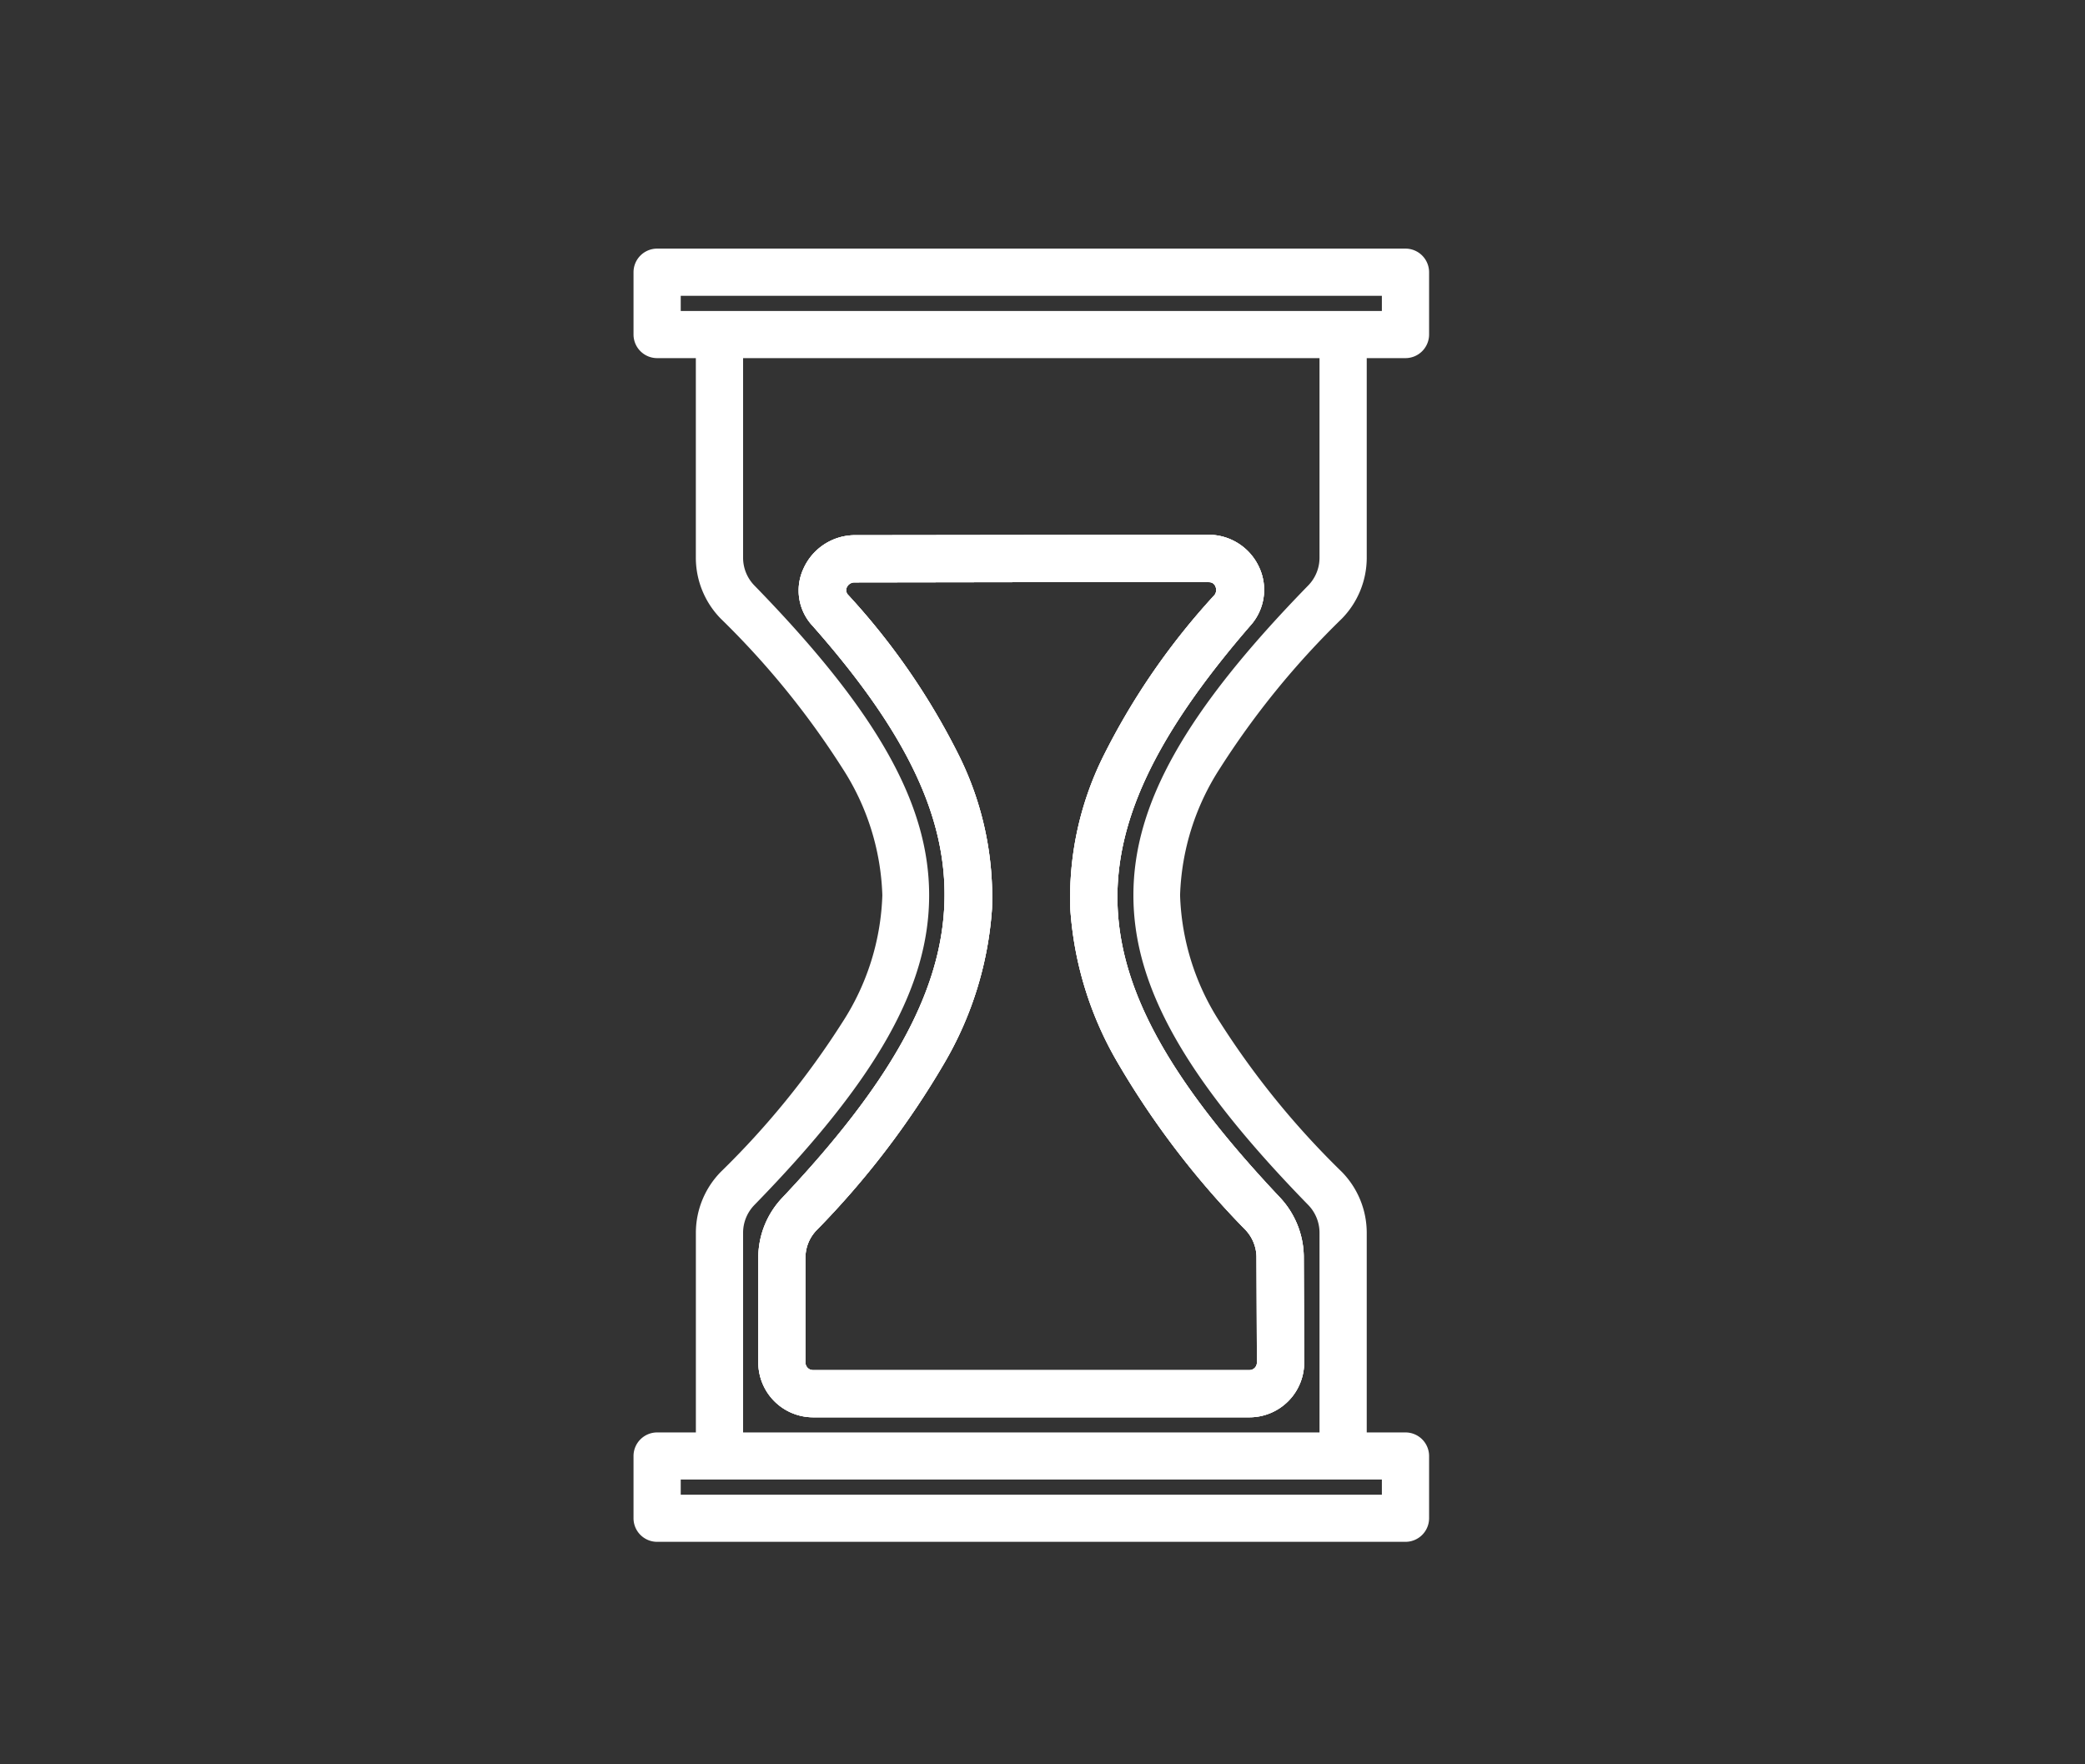
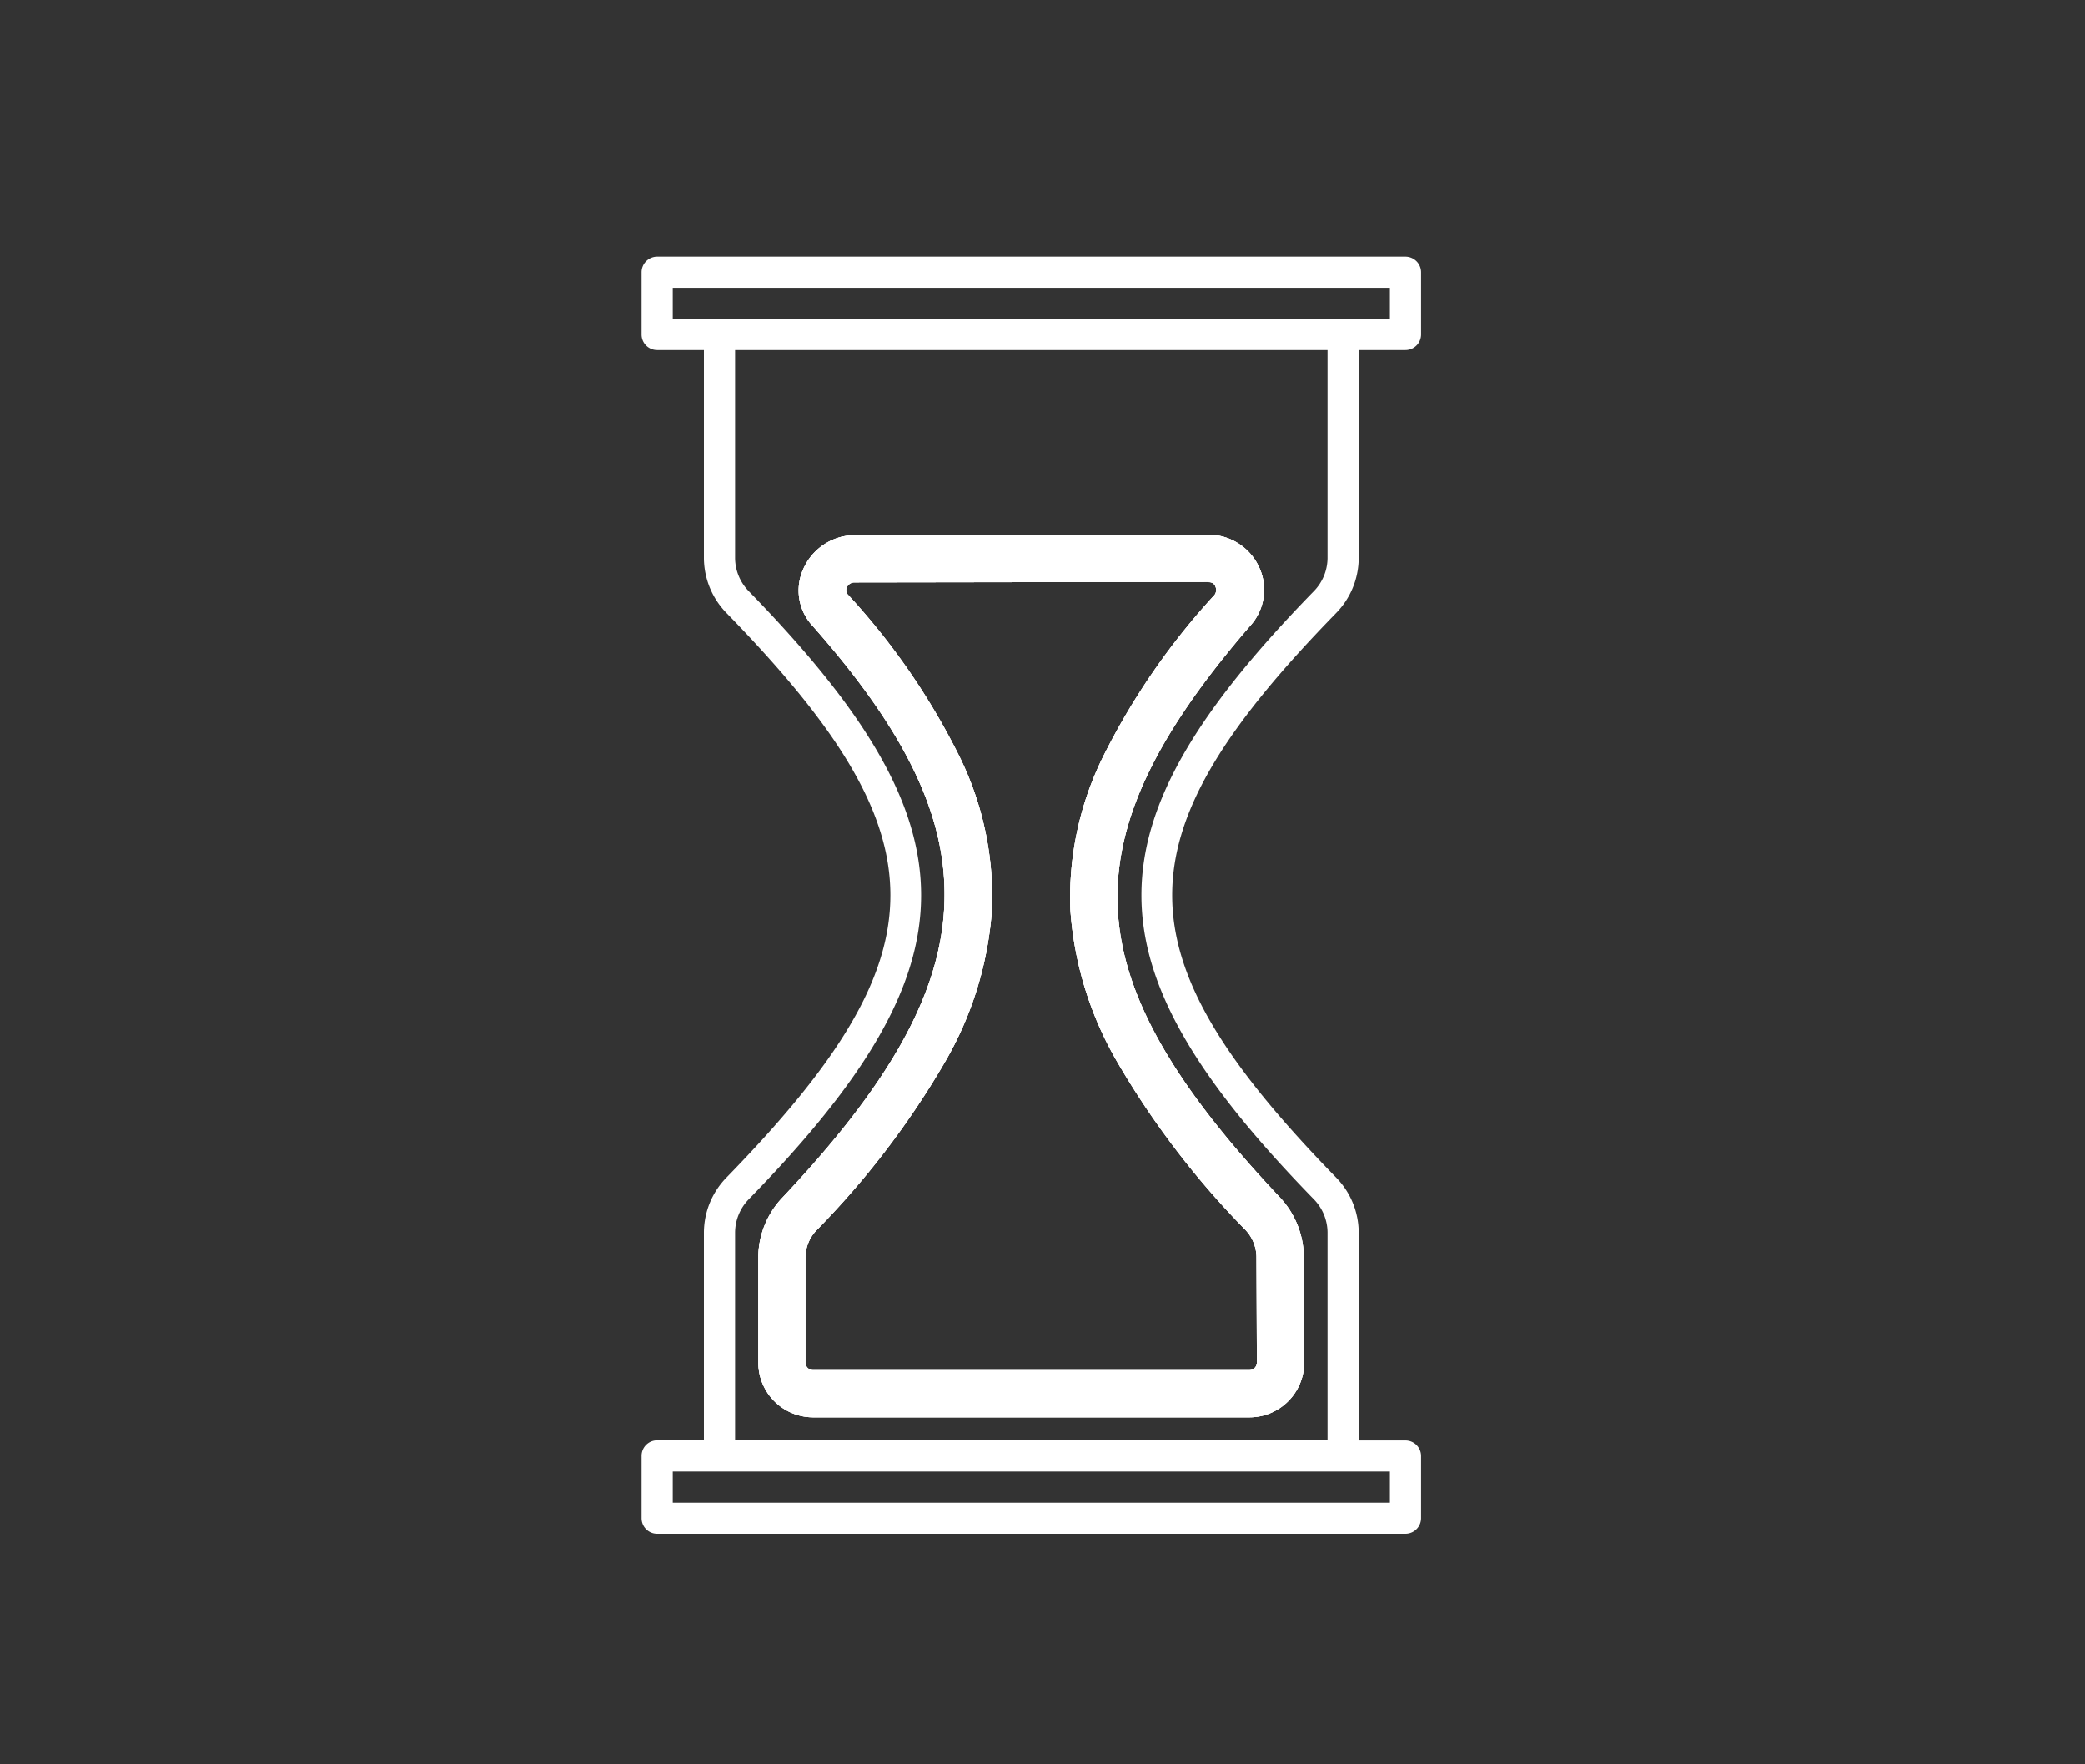
<svg xmlns="http://www.w3.org/2000/svg" width="65" height="55" viewBox="0 0 65 55">
  <rect x="0" y="0" width="65" height="55" fill="#333333" stroke="none" />
  <defs>
    <clipPath id="clip-path">
      <rect id="Rectangle_8766" data-name="Rectangle 8766" width="65" height="55" transform="translate(3380 -18071)" fill="#fff" />
    </clipPath>
  </defs>
  <g id="Groupe_de_masques_190" data-name="Groupe de masques 190" transform="translate(-3380 18071)" clip-path="url(#clip-path)">
    <g id="Groupe_8730" data-name="Groupe 8730" transform="translate(3068.164 -20627.369)">
      <path id="Tracé_9824" data-name="Tracé 9824" d="M31.547,56.742a2.479,2.479,0,0,0-.677-1.665c-6.538-6.931-6.807-11.352-.933-18.152A1.459,1.459,0,0,0,28.843,34.5h0l-11.065.013a1.461,1.461,0,0,0-1.094,2.425c5.809,6.593,5.587,11.213-.964,18.154a2.469,2.469,0,0,0-.677,1.673v3.289A1.461,1.461,0,0,0,16.5,61.512H30.107a1.457,1.457,0,0,0,1.453-1.458ZM30.1,60.54H16.5a.485.485,0,0,1-.486-.486V56.765a1.481,1.481,0,0,1,.411-1c6.918-7.335,7.159-12.459.988-19.465a.487.487,0,0,1,.365-.812l11.068-.016a.5.5,0,0,1,.365.814c-6.2,7.045-5.949,12.138.957,19.463a1.5,1.5,0,0,1,.411,1l.013,3.309a.484.484,0,0,1-.486.486" transform="translate(320.684 2538.789)" fill="#fff" />
      <path id="Tracé_9824_-_Contour" data-name="Tracé 9824 - Contour" d="M30.107,61.762H16.5a1.71,1.71,0,0,1-1.708-1.708V56.765a2.721,2.721,0,0,1,.746-1.844c3.351-3.551,4.908-6.342,5.05-9.049s-1.121-5.4-4.091-8.768a1.615,1.615,0,0,1-.3-1.79,1.763,1.763,0,0,1,1.563-1.05h.018L28.84,34.25a1.736,1.736,0,0,1,1.569,1.021,1.665,1.665,0,0,1-.283,1.818c-3,3.468-4.269,6.2-4.128,8.85s1.7,5.411,5.053,8.967a2.737,2.737,0,0,1,.746,1.835l.013,3.312a1.707,1.707,0,0,1-1.7,1.709Zm-12.347-27a1.273,1.273,0,0,0-1.107.756,1.116,1.116,0,0,0,.216,1.254c3.063,3.476,4.363,6.29,4.215,9.125s-1.747,5.723-5.185,9.367a2.216,2.216,0,0,0-.609,1.5v3.289A1.21,1.21,0,0,0,16.5,61.262H30.107a1.207,1.207,0,0,0,1.2-1.207L31.3,56.743a2.231,2.231,0,0,0-.61-1.495c-3.441-3.647-5.041-6.51-5.189-9.283-.149-2.792,1.162-5.63,4.248-9.2a1.162,1.162,0,0,0,.207-1.283,1.234,1.234,0,0,0-1.111-.729l-11.068.013ZM30.1,60.79H16.5a.737.737,0,0,1-.736-.736V56.765a1.735,1.735,0,0,1,.479-1.175,26.039,26.039,0,0,0,3.9-5.1,10.491,10.491,0,0,0,1.431-4.6,9.422,9.422,0,0,0-.97-4.525,21.1,21.1,0,0,0-3.383-4.906.709.709,0,0,1-.13-.777.764.764,0,0,1,.682-.45l11.068-.016a.7.7,0,0,1,.661.427.756.756,0,0,1-.11.8A21.3,21.3,0,0,0,26,41.373a9.419,9.419,0,0,0-.976,4.525,10.443,10.443,0,0,0,1.427,4.587,26.064,26.064,0,0,0,3.9,5.09,1.744,1.744,0,0,1,.479,1.168l.013,3.31A.737.737,0,0,1,30.1,60.79ZM28.844,35.72l-11.068.016a.264.264,0,0,0-.226.156.211.211,0,0,0,.049.24,21.58,21.58,0,0,1,3.461,5.026,9.909,9.909,0,0,1,1.016,4.762,10.976,10.976,0,0,1-1.493,4.814,26.52,26.52,0,0,1-3.978,5.2,1.231,1.231,0,0,0-.343.832v3.289a.236.236,0,0,0,.236.236H30.1a.234.234,0,0,0,.236-.236l-.013-3.308a1.256,1.256,0,0,0-.343-.827,26.545,26.545,0,0,1-3.971-5.191,10.928,10.928,0,0,1-1.489-4.8,9.906,9.906,0,0,1,1.022-4.762,21.786,21.786,0,0,1,3.476-5.042l0,0a.266.266,0,0,0,.023-.267.2.2,0,0,0-.2-.128Z" transform="translate(320.684 2538.789)" fill="#fff" />
-       <path id="Tracé_9825" data-name="Tracé 9825" d="M31.547,56.742a2.479,2.479,0,0,0-.677-1.665c-6.538-6.931-6.807-11.352-.933-18.152A1.459,1.459,0,0,0,28.843,34.5h0l-11.065.013a1.461,1.461,0,0,0-1.094,2.425c5.809,6.593,5.587,11.213-.964,18.154a2.469,2.469,0,0,0-.677,1.673v3.289A1.461,1.461,0,0,0,16.5,61.512H30.107a1.457,1.457,0,0,0,1.453-1.458ZM30.1,60.54H16.5a.485.485,0,0,1-.486-.486V56.765a1.481,1.481,0,0,1,.411-1c6.918-7.335,7.159-12.459.988-19.465a.487.487,0,0,1,.365-.812l11.068-.016a.5.5,0,0,1,.365.814c-6.2,7.045-5.949,12.138.957,19.463a1.5,1.5,0,0,1,.411,1l.013,3.309a.484.484,0,0,1-.486.486" transform="translate(320.684 2538.789)" fill="#fff" />
      <path id="Tracé_9825_-_Contour" data-name="Tracé 9825 - Contour" d="M30.107,61.762H16.5a1.71,1.71,0,0,1-1.708-1.708V56.765a2.721,2.721,0,0,1,.746-1.844c3.351-3.551,4.908-6.342,5.05-9.049s-1.121-5.4-4.091-8.768a1.615,1.615,0,0,1-.3-1.79,1.763,1.763,0,0,1,1.563-1.05h.018L28.84,34.25a1.736,1.736,0,0,1,1.569,1.021,1.665,1.665,0,0,1-.283,1.818c-3,3.468-4.269,6.2-4.128,8.85s1.7,5.411,5.053,8.967a2.737,2.737,0,0,1,.746,1.835l.013,3.312a1.707,1.707,0,0,1-1.7,1.709Zm-12.347-27a1.273,1.273,0,0,0-1.107.756,1.116,1.116,0,0,0,.216,1.254c3.063,3.476,4.363,6.29,4.215,9.125s-1.747,5.723-5.185,9.367a2.216,2.216,0,0,0-.609,1.5v3.289A1.21,1.21,0,0,0,16.5,61.262H30.107a1.207,1.207,0,0,0,1.2-1.207L31.3,56.743a2.231,2.231,0,0,0-.61-1.495c-3.441-3.647-5.041-6.51-5.189-9.283-.149-2.792,1.162-5.63,4.248-9.2a1.162,1.162,0,0,0,.207-1.283,1.234,1.234,0,0,0-1.111-.729l-11.068.013ZM30.1,60.79H16.5a.737.737,0,0,1-.736-.736V56.765a1.735,1.735,0,0,1,.479-1.175,26.039,26.039,0,0,0,3.9-5.1,10.491,10.491,0,0,0,1.431-4.6,9.422,9.422,0,0,0-.97-4.525,21.1,21.1,0,0,0-3.383-4.906.709.709,0,0,1-.13-.777.764.764,0,0,1,.682-.45l11.068-.016a.7.7,0,0,1,.661.427.756.756,0,0,1-.11.8A21.3,21.3,0,0,0,26,41.373a9.419,9.419,0,0,0-.976,4.525,10.443,10.443,0,0,0,1.427,4.587,26.064,26.064,0,0,0,3.9,5.09,1.744,1.744,0,0,1,.479,1.168l.013,3.31A.737.737,0,0,1,30.1,60.79ZM28.844,35.72l-11.068.016a.264.264,0,0,0-.226.156.211.211,0,0,0,.049.24,21.58,21.58,0,0,1,3.461,5.026,9.909,9.909,0,0,1,1.016,4.762,10.976,10.976,0,0,1-1.493,4.814,26.52,26.52,0,0,1-3.978,5.2,1.231,1.231,0,0,0-.343.832v3.289a.236.236,0,0,0,.236.236H30.1a.234.234,0,0,0,.236-.236l-.013-3.308a1.256,1.256,0,0,0-.343-.827,26.545,26.545,0,0,1-3.971-5.191,10.928,10.928,0,0,1-1.489-4.8,9.906,9.906,0,0,1,1.022-4.762,21.786,21.786,0,0,1,3.476-5.042l0,0a.266.266,0,0,0,.023-.267.2.2,0,0,0-.2-.128Z" transform="translate(320.684 2538.789)" fill="#fff" />
      <path id="Tracé_9826" data-name="Tracé 9826" d="M22.358,9.406V2.914h1.458a.487.487,0,0,0,.486-.486V.486A.489.489,0,0,0,23.816,0H.486A.487.487,0,0,0,0,.486V2.428a.485.485,0,0,0,.486.486H1.944V9.406a2.467,2.467,0,0,0,.706,1.706c6.81,6.986,6.81,10.605,0,17.593a2.467,2.467,0,0,0-.706,1.706V36.9H.486A.485.485,0,0,0,0,37.387v1.944a.485.485,0,0,0,.486.483h23.33a.487.487,0,0,0,.486-.483V37.387a.487.487,0,0,0-.486-.483H22.358V30.412a2.467,2.467,0,0,0-.706-1.706c-6.812-6.988-6.812-10.608,0-17.593a2.467,2.467,0,0,0,.706-1.706M.972.972H23.33v.972H.972ZM23.33,38.845H.972v-.972H23.33ZM21.386,9.406a1.494,1.494,0,0,1-.429,1.026c-7.164,7.35-7.164,11.6,0,18.951a1.5,1.5,0,0,1,.429,1.029V36.9H2.916V30.412a1.5,1.5,0,0,1,.429-1.029c7.161-7.348,7.161-11.6,0-18.951a1.494,1.494,0,0,1-.429-1.026V2.914h18.47Z" transform="translate(331.836 2564.369)" fill="#fff" />
-       <path id="Tracé_9826_-_Contour" data-name="Tracé 9826 - Contour" d="M.486-.25h23.33a.737.737,0,0,1,.736.736V2.428a.737.737,0,0,1-.736.736H22.608V9.406a2.718,2.718,0,0,1-.777,1.881,25.975,25.975,0,0,0-3.8,4.666,7.709,7.709,0,0,0-1.242,3.955,7.712,7.712,0,0,0,1.242,3.955,25.991,25.991,0,0,0,3.8,4.668,2.718,2.718,0,0,1,.777,1.881v6.242h1.208a.736.736,0,0,1,.736.733v1.944a.736.736,0,0,1-.736.733H.486a.736.736,0,0,1-.736-.733V37.387a.736.736,0,0,1,.736-.733H1.694V30.412a2.718,2.718,0,0,1,.777-1.881,25.987,25.987,0,0,0,3.794-4.668,7.714,7.714,0,0,0,1.242-3.955,7.711,7.711,0,0,0-1.242-3.955,25.974,25.974,0,0,0-3.795-4.667,2.718,2.718,0,0,1-.777-1.881V3.164H.486A.737.737,0,0,1-.25,2.428V.486A.737.737,0,0,1,.486-.25Zm23.33,2.914a.236.236,0,0,0,.236-.236V.486A.239.239,0,0,0,23.816.25H.486A.236.236,0,0,0,.25.486V2.428a.236.236,0,0,0,.236.236H2.194V9.406a2.214,2.214,0,0,0,.635,1.532A26.438,26.438,0,0,1,6.7,15.7a8.192,8.192,0,0,1,1.312,4.21A8.194,8.194,0,0,1,6.7,24.118,26.453,26.453,0,0,1,2.829,28.88a2.215,2.215,0,0,0-.635,1.532v6.742H.486a.235.235,0,0,0-.236.233v1.944a.235.235,0,0,0,.236.233h23.33a.238.238,0,0,0,.236-.233V37.387a.238.238,0,0,0-.236-.233H22.108V30.412a2.214,2.214,0,0,0-.635-1.532,26.455,26.455,0,0,1-3.868-4.762,8.192,8.192,0,0,1-1.312-4.211,8.19,8.19,0,0,1,1.313-4.21,26.439,26.439,0,0,1,3.868-4.76,2.215,2.215,0,0,0,.635-1.532V2.664ZM.722.722H23.58V2.194H.722Zm22.358.5H1.222v.472H23.08ZM2.666,2.664h18.97V9.406a1.744,1.744,0,0,1-.5,1.2c-3.717,3.813-5.3,6.6-5.3,9.3s1.586,5.488,5.3,9.3a1.747,1.747,0,0,1,.5,1.2v6.742H2.666V30.412a1.747,1.747,0,0,1,.5-1.2c3.715-3.812,5.3-6.593,5.3-9.3s-1.585-5.489-5.3-9.3a1.744,1.744,0,0,1-.5-1.2Zm18.47.5H3.166V9.406a1.24,1.24,0,0,0,.358.852c3.814,3.915,5.442,6.8,5.442,9.651s-1.628,5.735-5.442,9.649a1.243,1.243,0,0,0-.358.854v6.242h17.97V30.412a1.243,1.243,0,0,0-.358-.855c-3.816-3.913-5.444-6.8-5.444-9.649s1.628-5.736,5.444-9.651a1.24,1.24,0,0,0,.358-.852ZM.722,37.623H23.58v1.472H.722Zm22.358.5H1.222v.472H23.08Z" transform="translate(331.836 2564.369)" fill="#fff" />
      <path id="Tracé_9827" data-name="Tracé 9827" d="M31.547,56.742a2.479,2.479,0,0,0-.677-1.665c-6.538-6.931-6.807-11.352-.933-18.152A1.459,1.459,0,0,0,28.843,34.5h0l-11.065.013a1.461,1.461,0,0,0-1.094,2.425c5.809,6.593,5.587,11.213-.964,18.154a2.469,2.469,0,0,0-.677,1.673v3.289A1.461,1.461,0,0,0,16.5,61.512H30.107a1.457,1.457,0,0,0,1.453-1.458ZM30.1,60.54H16.5a.485.485,0,0,1-.486-.486V56.765a1.481,1.481,0,0,1,.411-1c6.918-7.335,7.159-12.459.988-19.465a.487.487,0,0,1,.365-.812l11.068-.016a.5.5,0,0,1,.365.814c-6.2,7.045-5.949,12.138.957,19.463a1.5,1.5,0,0,1,.411,1l.013,3.309a.484.484,0,0,1-.486.486" transform="translate(320.684 2538.789)" fill="#fff" />
      <path id="Tracé_9827_-_Contour" data-name="Tracé 9827 - Contour" d="M30.107,61.762H16.5a1.71,1.71,0,0,1-1.708-1.708V56.765a2.721,2.721,0,0,1,.746-1.844c3.351-3.551,4.908-6.342,5.05-9.049s-1.121-5.4-4.091-8.768a1.615,1.615,0,0,1-.3-1.79,1.763,1.763,0,0,1,1.563-1.05h.018L28.84,34.25a1.736,1.736,0,0,1,1.569,1.021,1.665,1.665,0,0,1-.283,1.818c-3,3.468-4.269,6.2-4.128,8.85s1.7,5.411,5.053,8.967a2.737,2.737,0,0,1,.746,1.835l.013,3.312a1.707,1.707,0,0,1-1.7,1.709Zm-12.347-27a1.273,1.273,0,0,0-1.107.756,1.116,1.116,0,0,0,.216,1.254c3.063,3.476,4.363,6.29,4.215,9.125s-1.747,5.723-5.185,9.367a2.216,2.216,0,0,0-.609,1.5v3.289A1.21,1.21,0,0,0,16.5,61.262H30.107a1.207,1.207,0,0,0,1.2-1.207L31.3,56.743a2.231,2.231,0,0,0-.61-1.495c-3.441-3.647-5.041-6.51-5.189-9.283-.149-2.792,1.162-5.63,4.248-9.2a1.162,1.162,0,0,0,.207-1.283,1.234,1.234,0,0,0-1.111-.729l-11.068.013ZM30.1,60.79H16.5a.737.737,0,0,1-.736-.736V56.765a1.735,1.735,0,0,1,.479-1.175,26.039,26.039,0,0,0,3.9-5.1,10.491,10.491,0,0,0,1.431-4.6,9.422,9.422,0,0,0-.97-4.525,21.1,21.1,0,0,0-3.383-4.906.709.709,0,0,1-.13-.777.764.764,0,0,1,.682-.45l11.068-.016a.7.7,0,0,1,.661.427.756.756,0,0,1-.11.8A21.3,21.3,0,0,0,26,41.373a9.419,9.419,0,0,0-.976,4.525,10.443,10.443,0,0,0,1.427,4.587,26.064,26.064,0,0,0,3.9,5.09,1.744,1.744,0,0,1,.479,1.168l.013,3.31A.737.737,0,0,1,30.1,60.79ZM28.844,35.72l-11.068.016a.264.264,0,0,0-.226.156.211.211,0,0,0,.049.24,21.58,21.58,0,0,1,3.461,5.026,9.909,9.909,0,0,1,1.016,4.762,10.976,10.976,0,0,1-1.493,4.814,26.52,26.52,0,0,1-3.978,5.2,1.231,1.231,0,0,0-.343.832v3.289a.236.236,0,0,0,.236.236H30.1a.234.234,0,0,0,.236-.236l-.013-3.308a1.256,1.256,0,0,0-.343-.827,26.545,26.545,0,0,1-3.971-5.191,10.928,10.928,0,0,1-1.489-4.8,9.906,9.906,0,0,1,1.022-4.762,21.786,21.786,0,0,1,3.476-5.042l0,0a.266.266,0,0,0,.023-.267.2.2,0,0,0-.2-.128Z" transform="translate(320.684 2538.789)" fill="#fff" />
    </g>
  </g>
</svg>